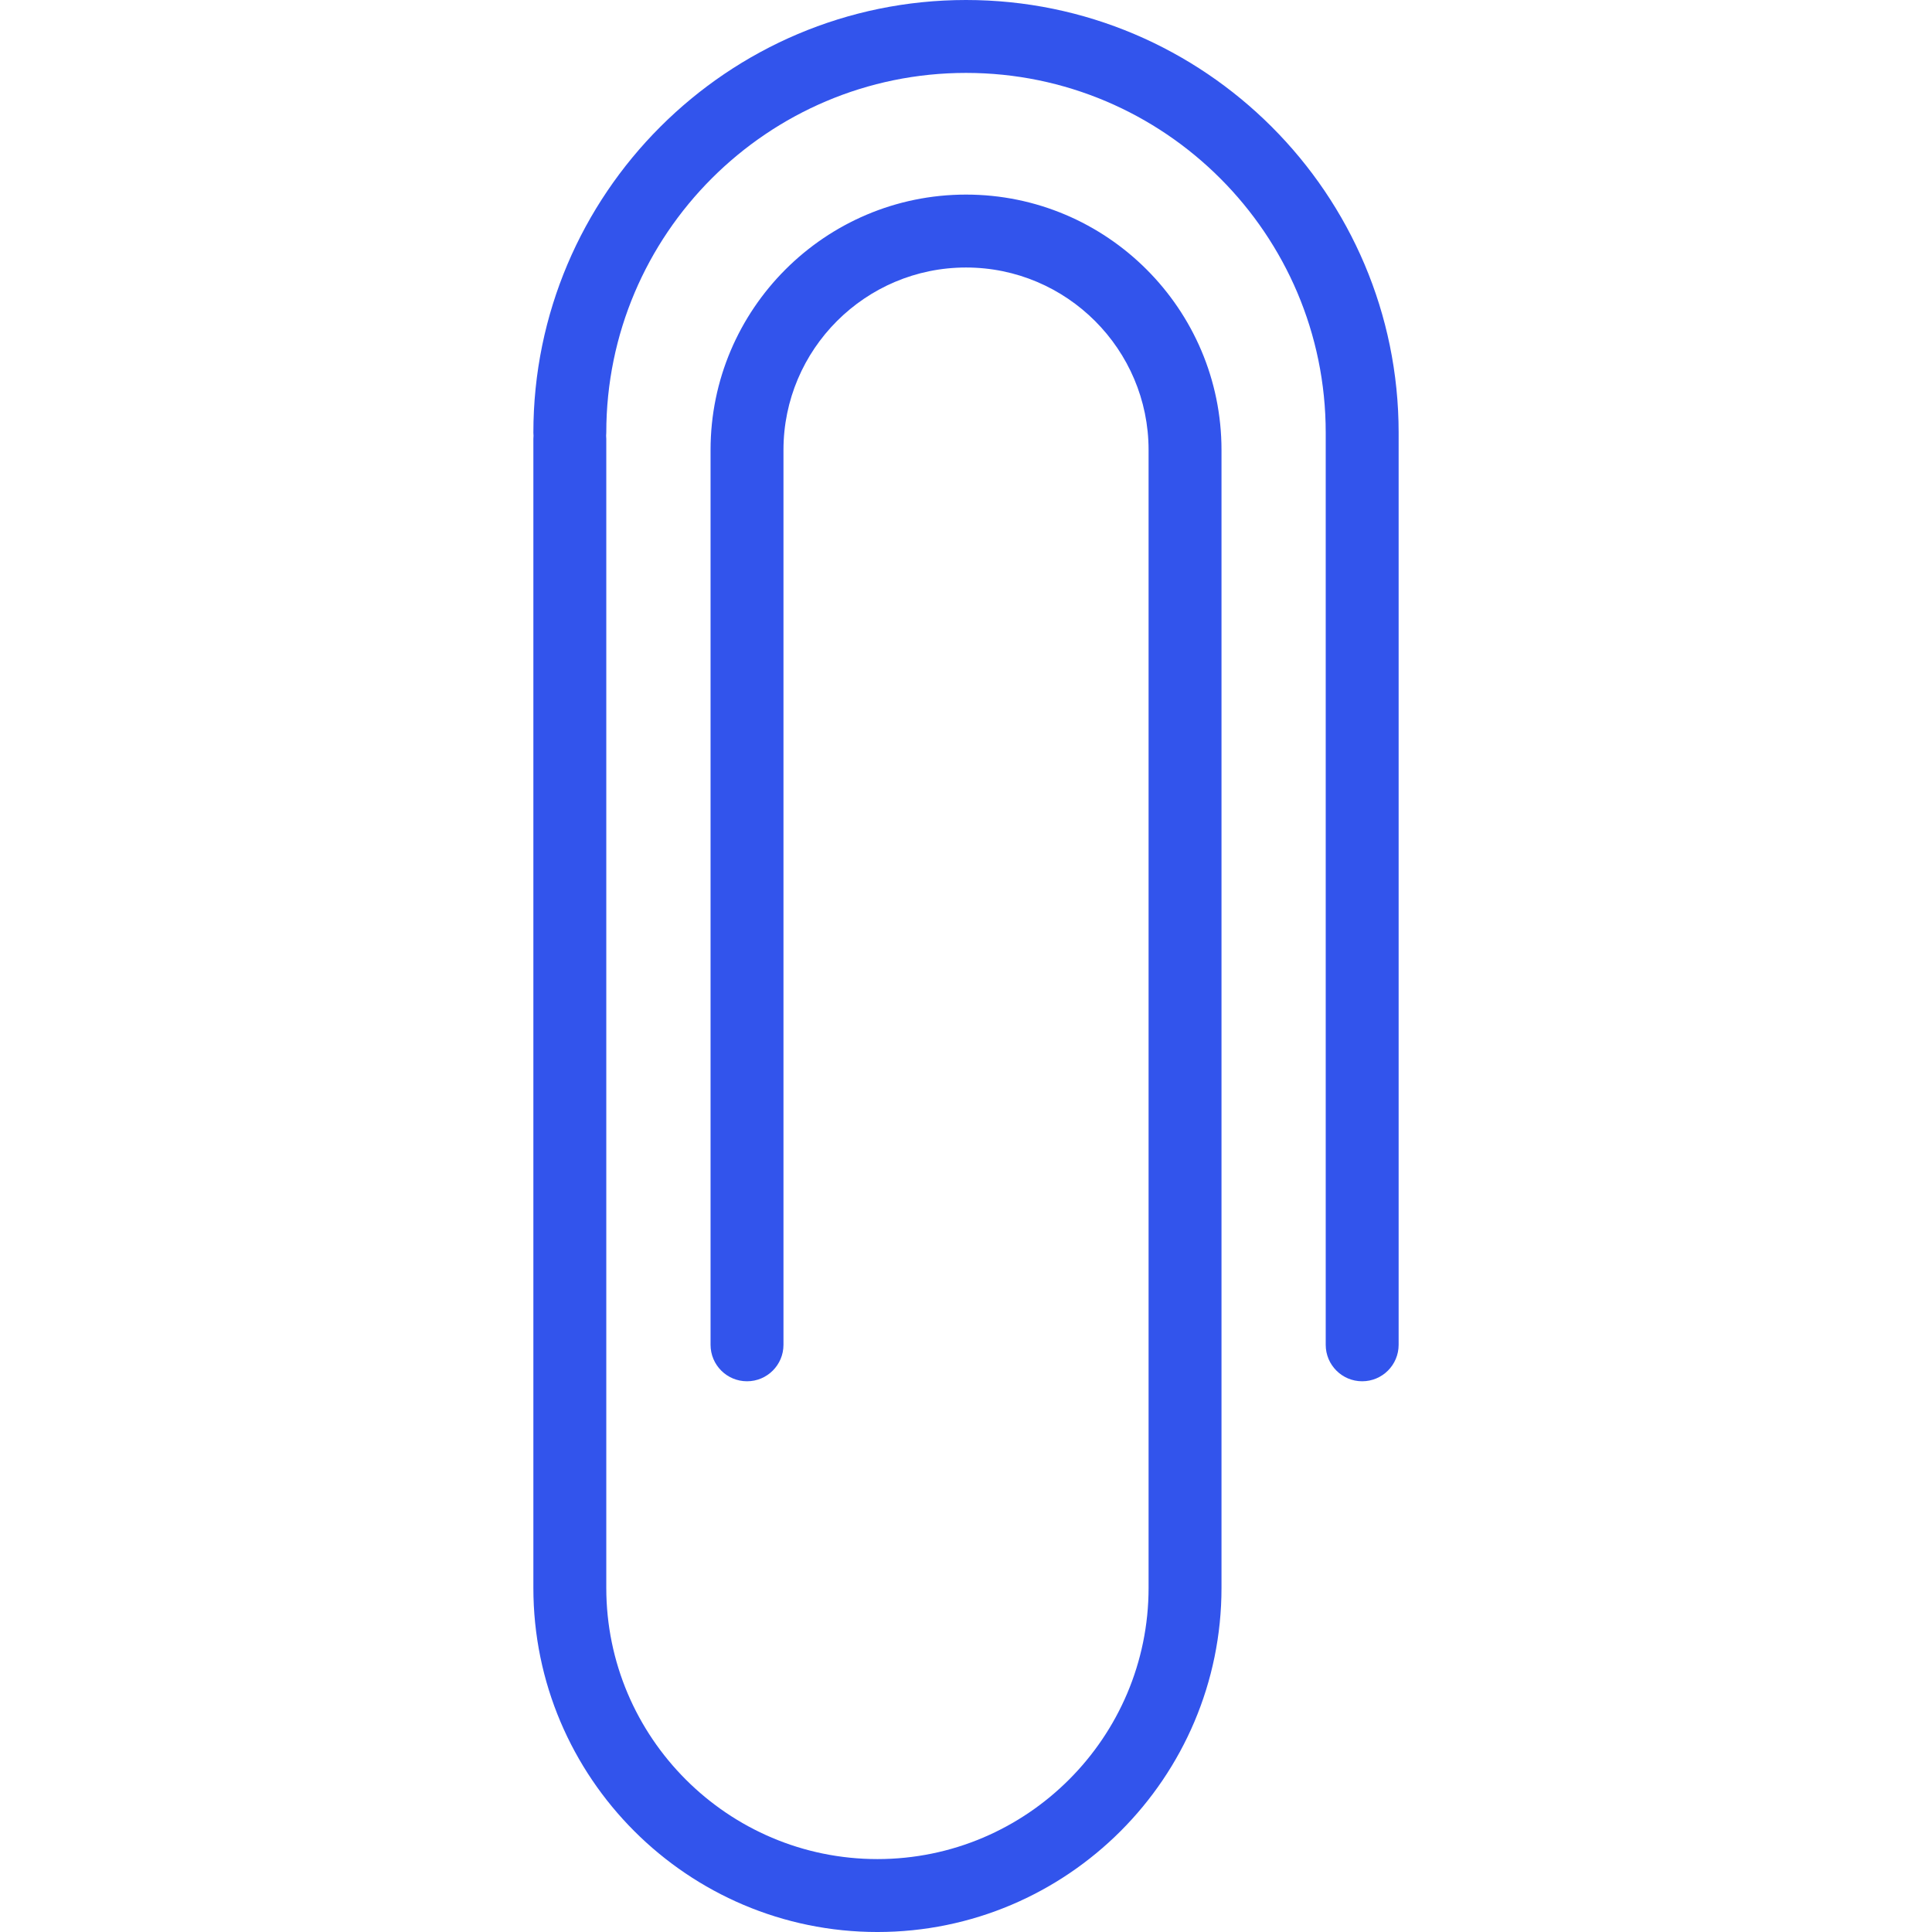
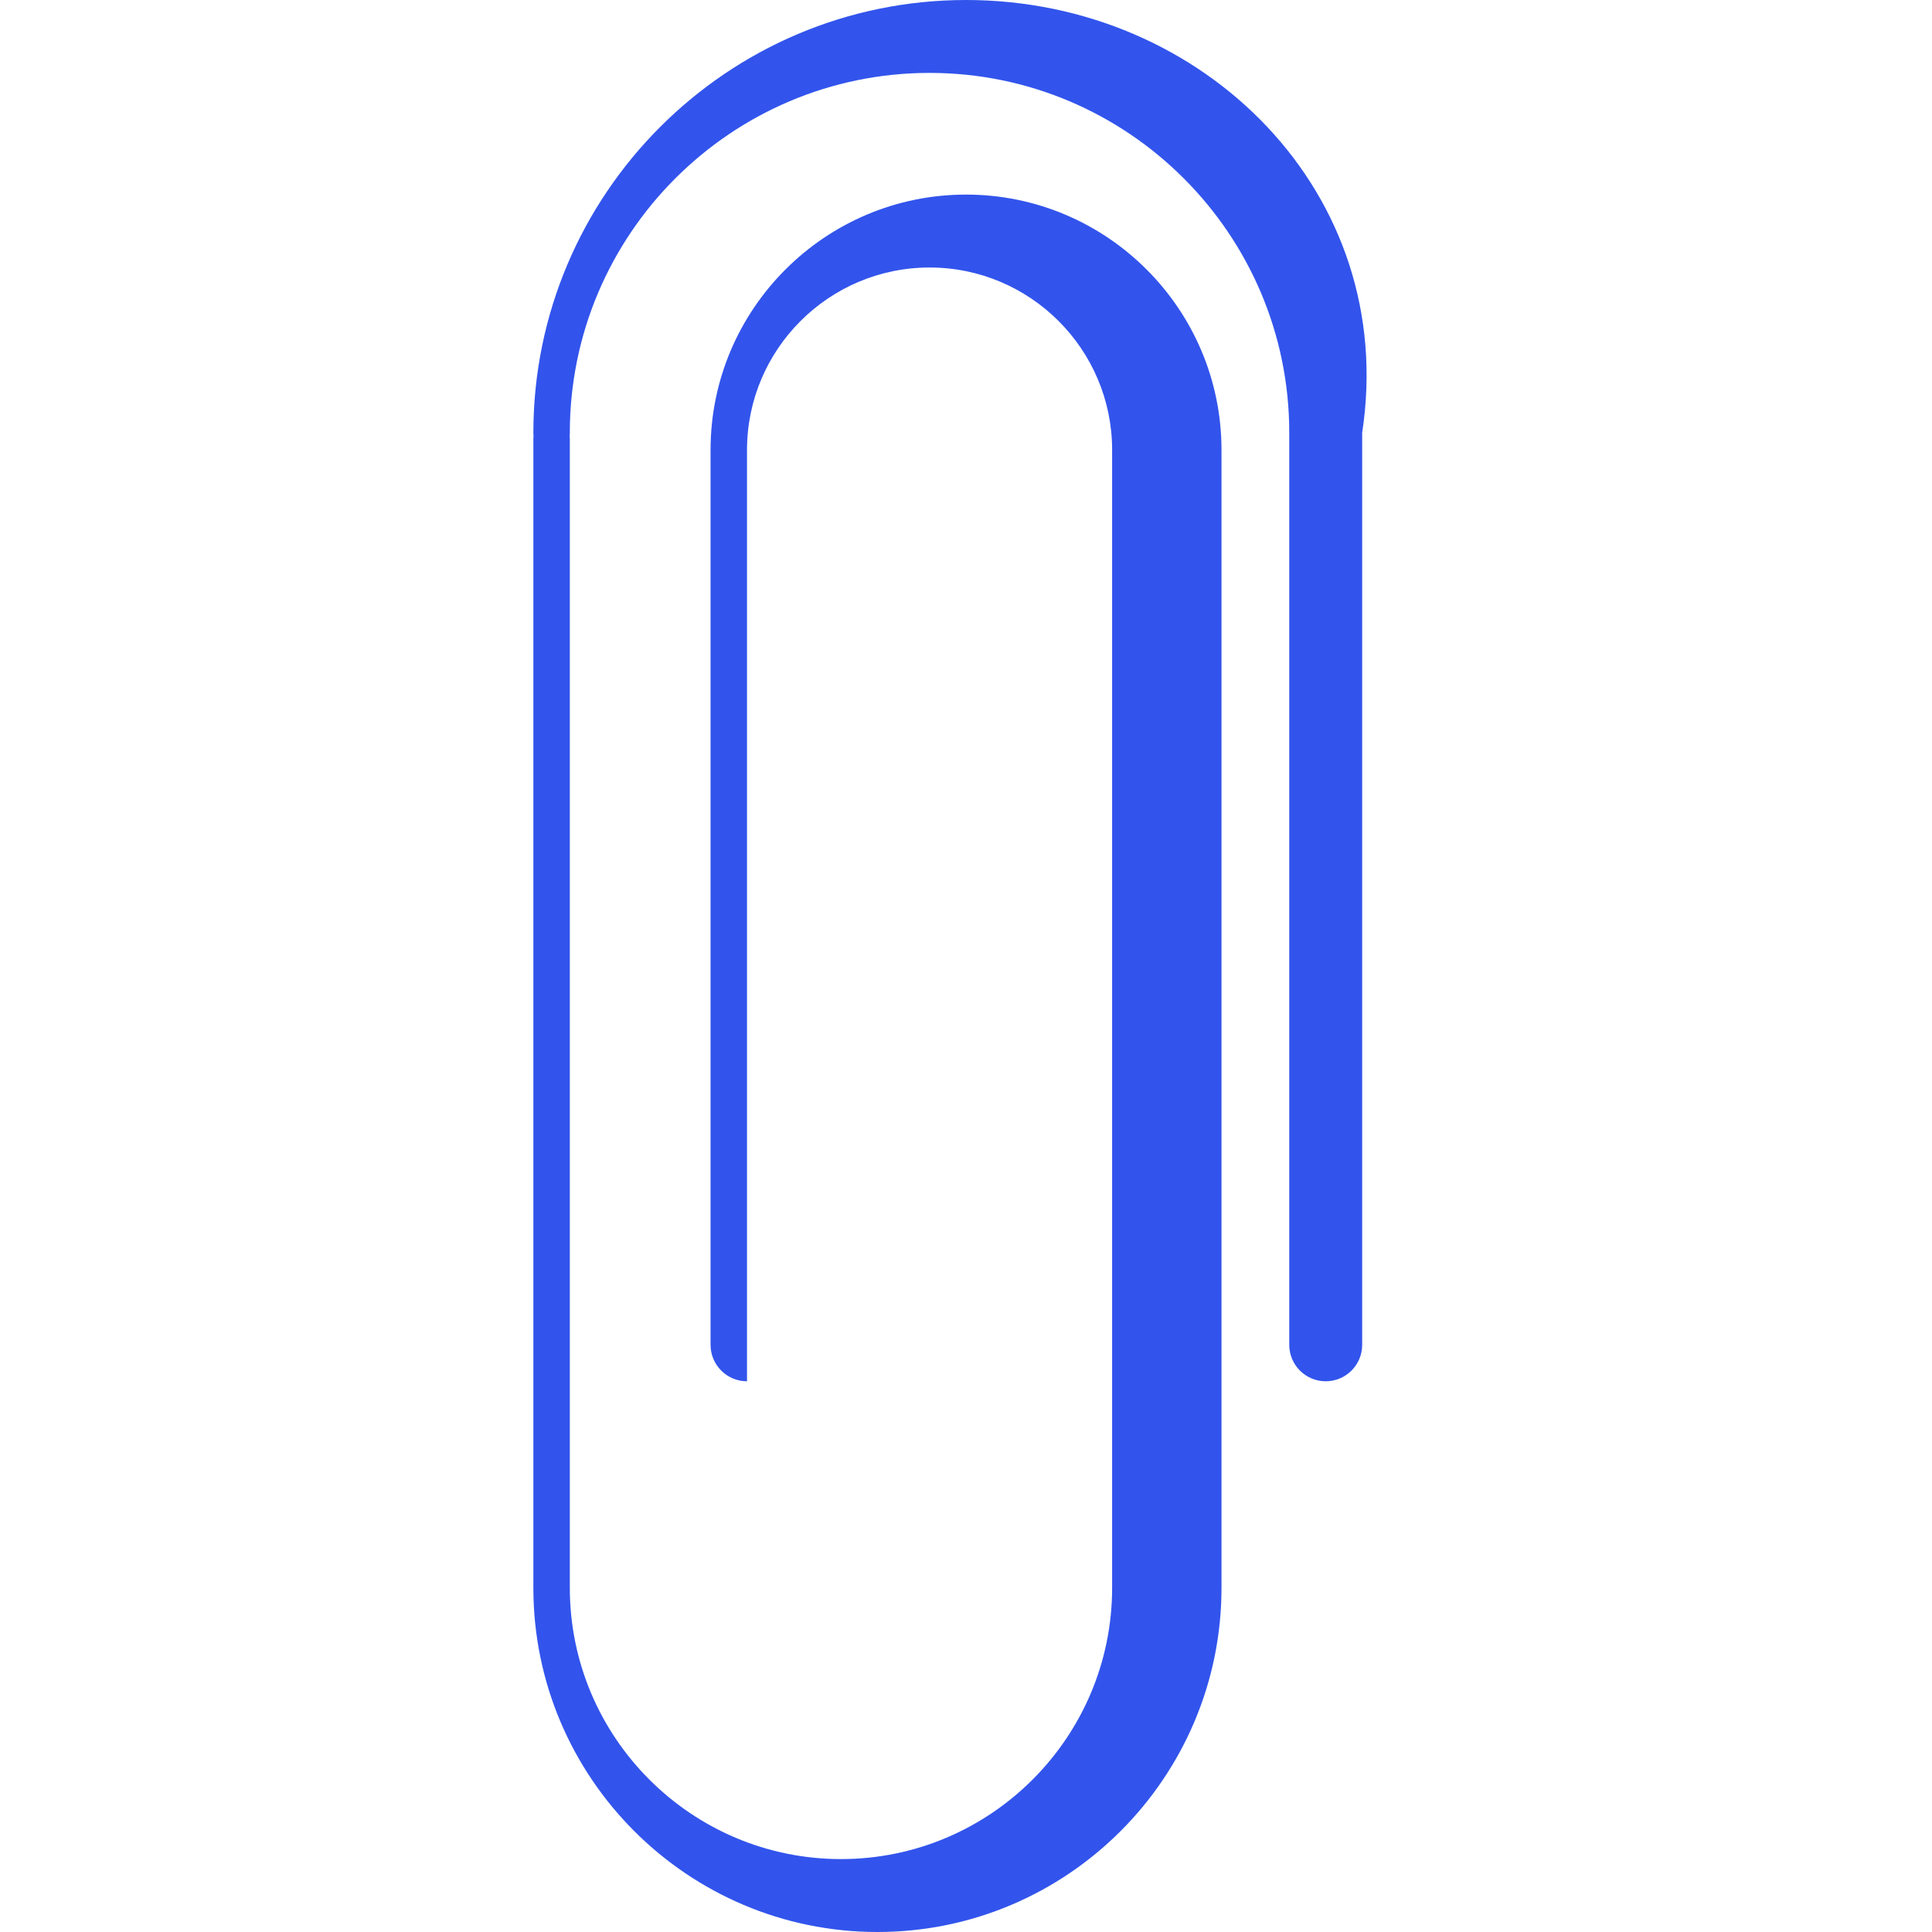
<svg xmlns="http://www.w3.org/2000/svg" fill="#3254ec" height="800px" width="800px" version="1.1" id="Capa_1" viewBox="0 0 291.613 291.613" xml:space="preserve">
  <g>
-     <path d="M184.371,239.672v-85.396V90.999V67.92c0-21.256-17.299-38.549-38.56-38.549c-21.263,0-38.561,17.293-38.561,38.549   v135.065c0,3.039,2.464,5.503,5.503,5.503c3.04,0,5.503-2.464,5.503-5.503V67.92c0-15.187,12.361-27.543,27.555-27.543   c15.193,0,27.554,12.356,27.554,27.543v23.079v63.276v85.396c0,22.571-18.359,40.936-40.925,40.936   c-22.568,0-40.928-18.364-40.928-40.936V66.236c0-0.157-0.011-0.312-0.023-0.466c0.013-0.154,0.023-0.309,0.023-0.466   c0-29.94,24.358-54.299,54.299-54.299c29.935,0,54.291,24.358,54.291,54.299v137.681c0,3.039,2.463,5.503,5.502,5.503   c3.039,0,5.504-2.464,5.504-5.503V65.305C211.107,29.296,181.814,0,145.811,0c-36.009,0-65.305,29.296-65.305,65.305   c0,0.157,0.011,0.312,0.023,0.466c-0.013,0.154-0.023,0.309-0.023,0.466v173.436c0,28.641,23.298,51.941,51.934,51.941   C161.074,291.613,184.371,268.313,184.371,239.672z" />
+     <path d="M184.371,239.672v-85.396V90.999V67.92c0-21.256-17.299-38.549-38.56-38.549c-21.263,0-38.561,17.293-38.561,38.549   v135.065c0,3.039,2.464,5.503,5.503,5.503V67.92c0-15.187,12.361-27.543,27.555-27.543   c15.193,0,27.554,12.356,27.554,27.543v23.079v63.276v85.396c0,22.571-18.359,40.936-40.925,40.936   c-22.568,0-40.928-18.364-40.928-40.936V66.236c0-0.157-0.011-0.312-0.023-0.466c0.013-0.154,0.023-0.309,0.023-0.466   c0-29.94,24.358-54.299,54.299-54.299c29.935,0,54.291,24.358,54.291,54.299v137.681c0,3.039,2.463,5.503,5.502,5.503   c3.039,0,5.504-2.464,5.504-5.503V65.305C211.107,29.296,181.814,0,145.811,0c-36.009,0-65.305,29.296-65.305,65.305   c0,0.157,0.011,0.312,0.023,0.466c-0.013,0.154-0.023,0.309-0.023,0.466v173.436c0,28.641,23.298,51.941,51.934,51.941   C161.074,291.613,184.371,268.313,184.371,239.672z" />
  </g>
</svg>